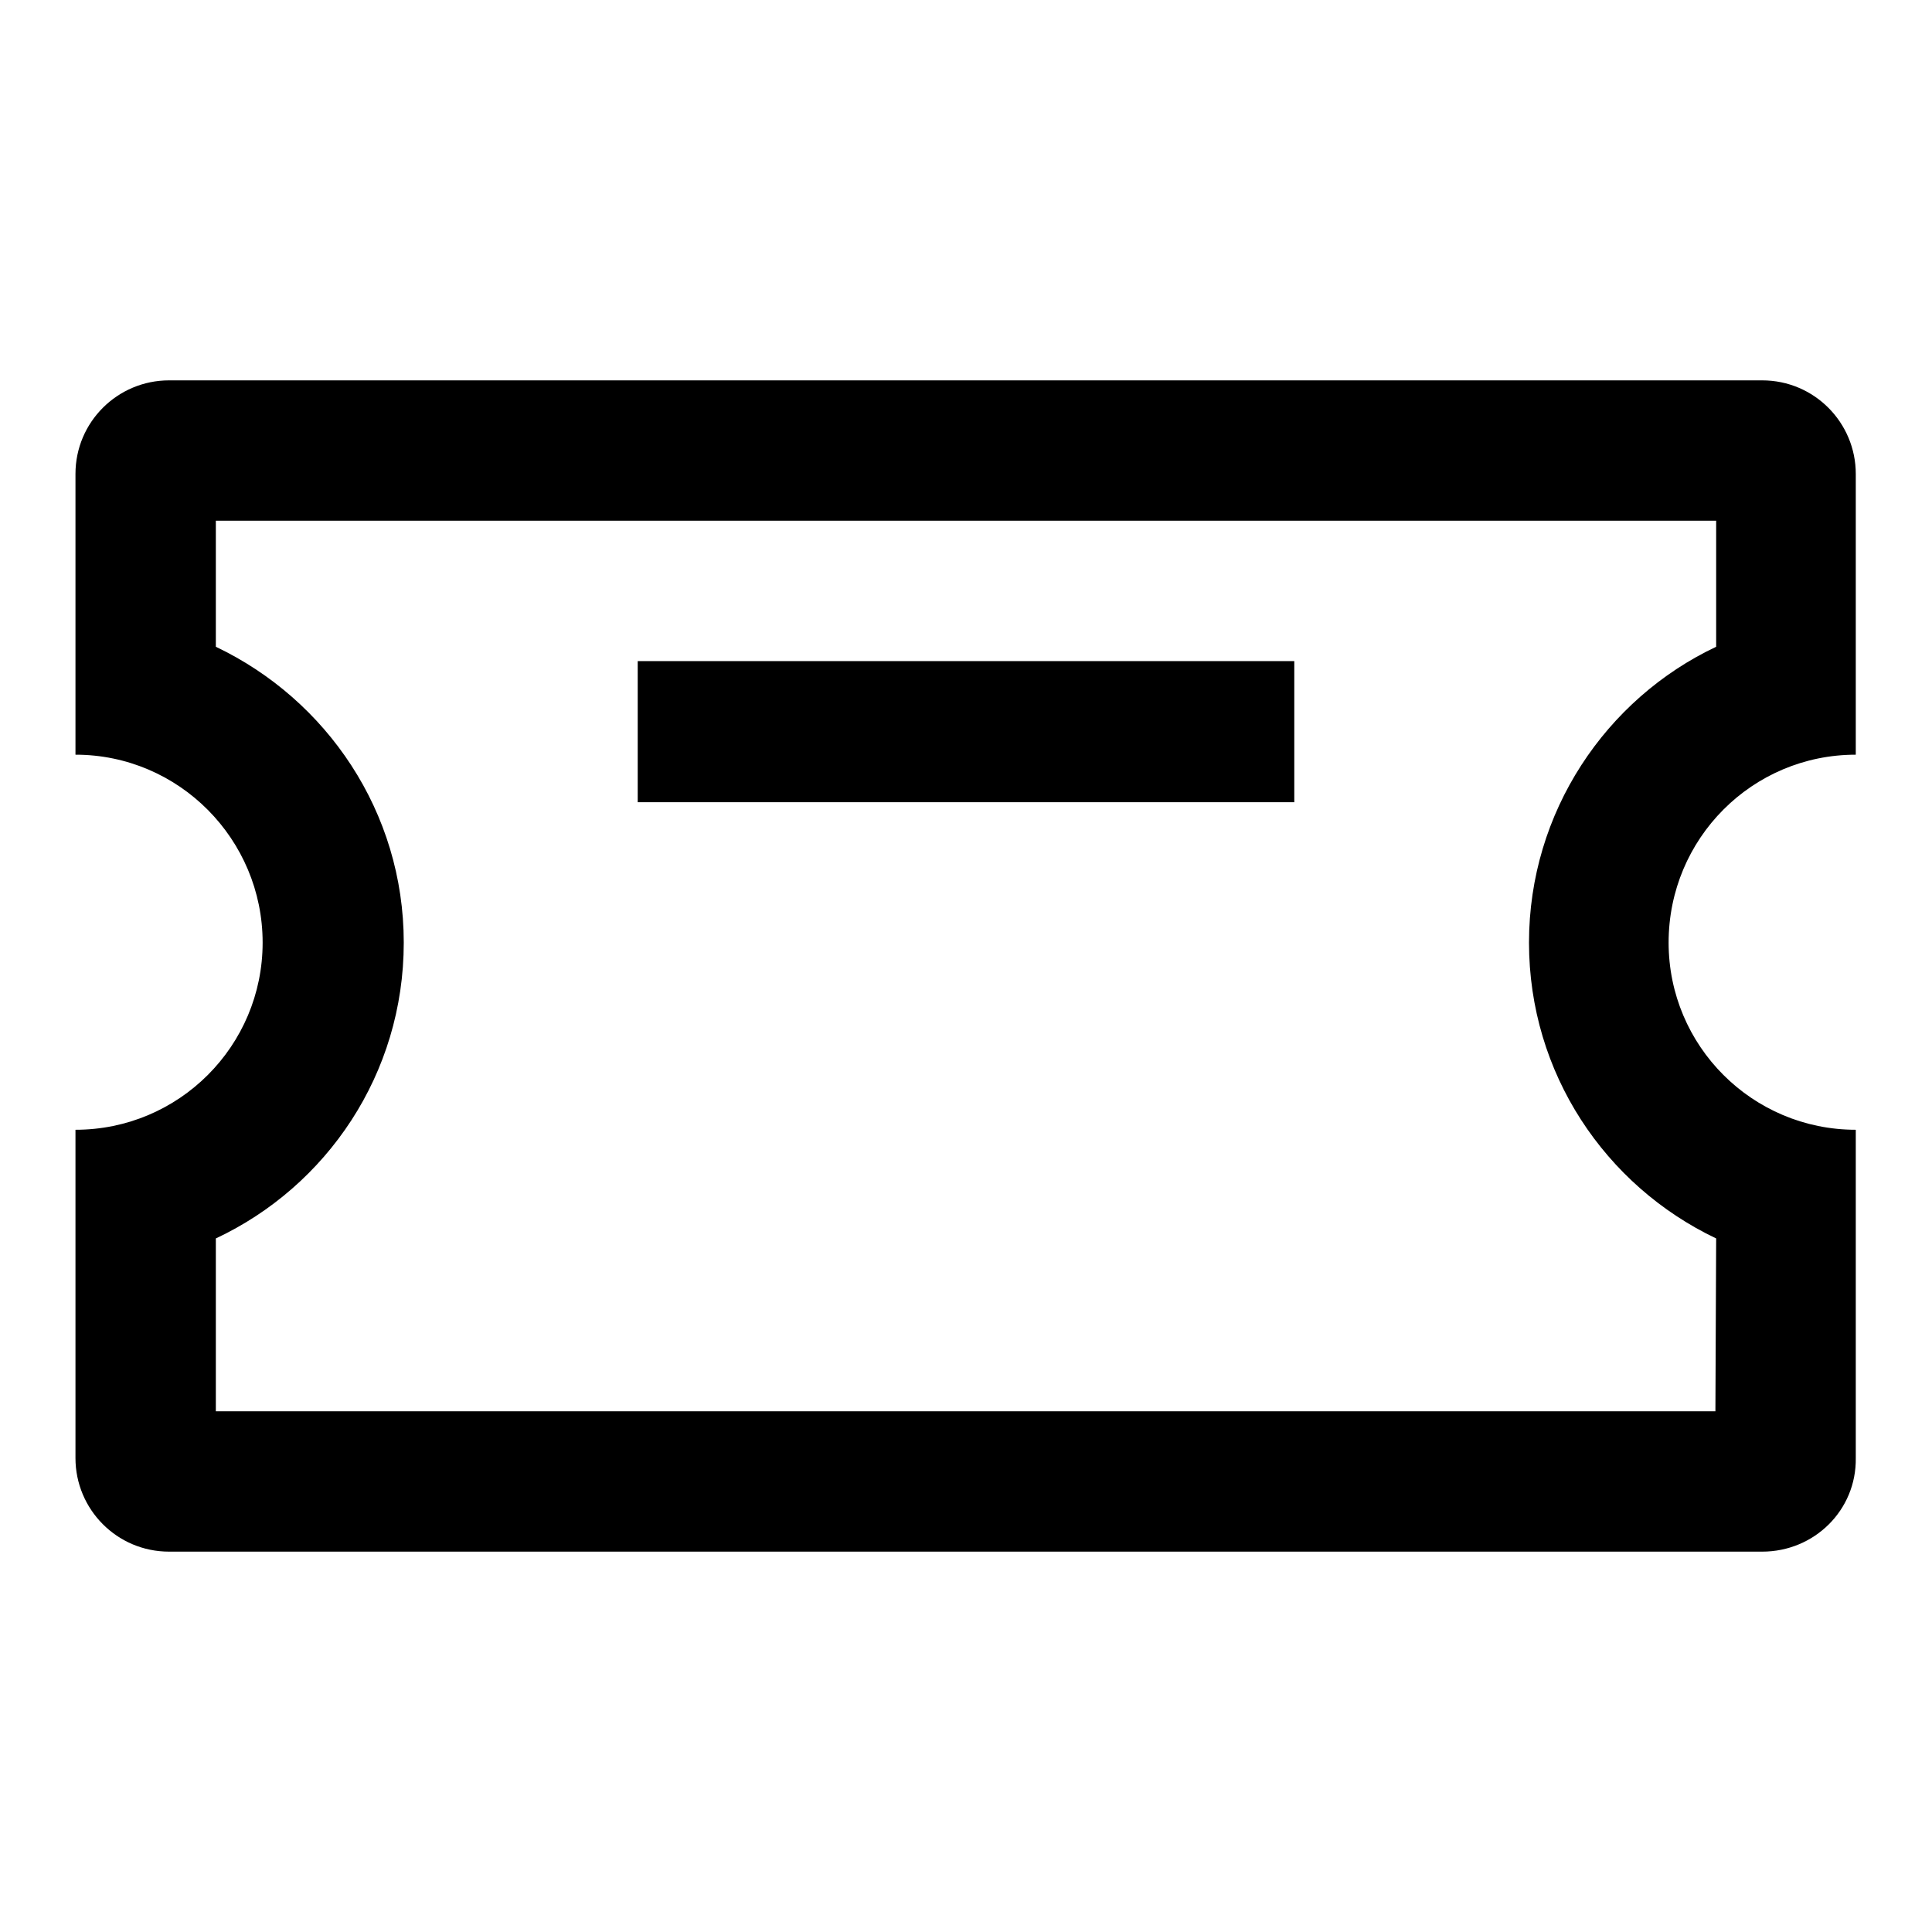
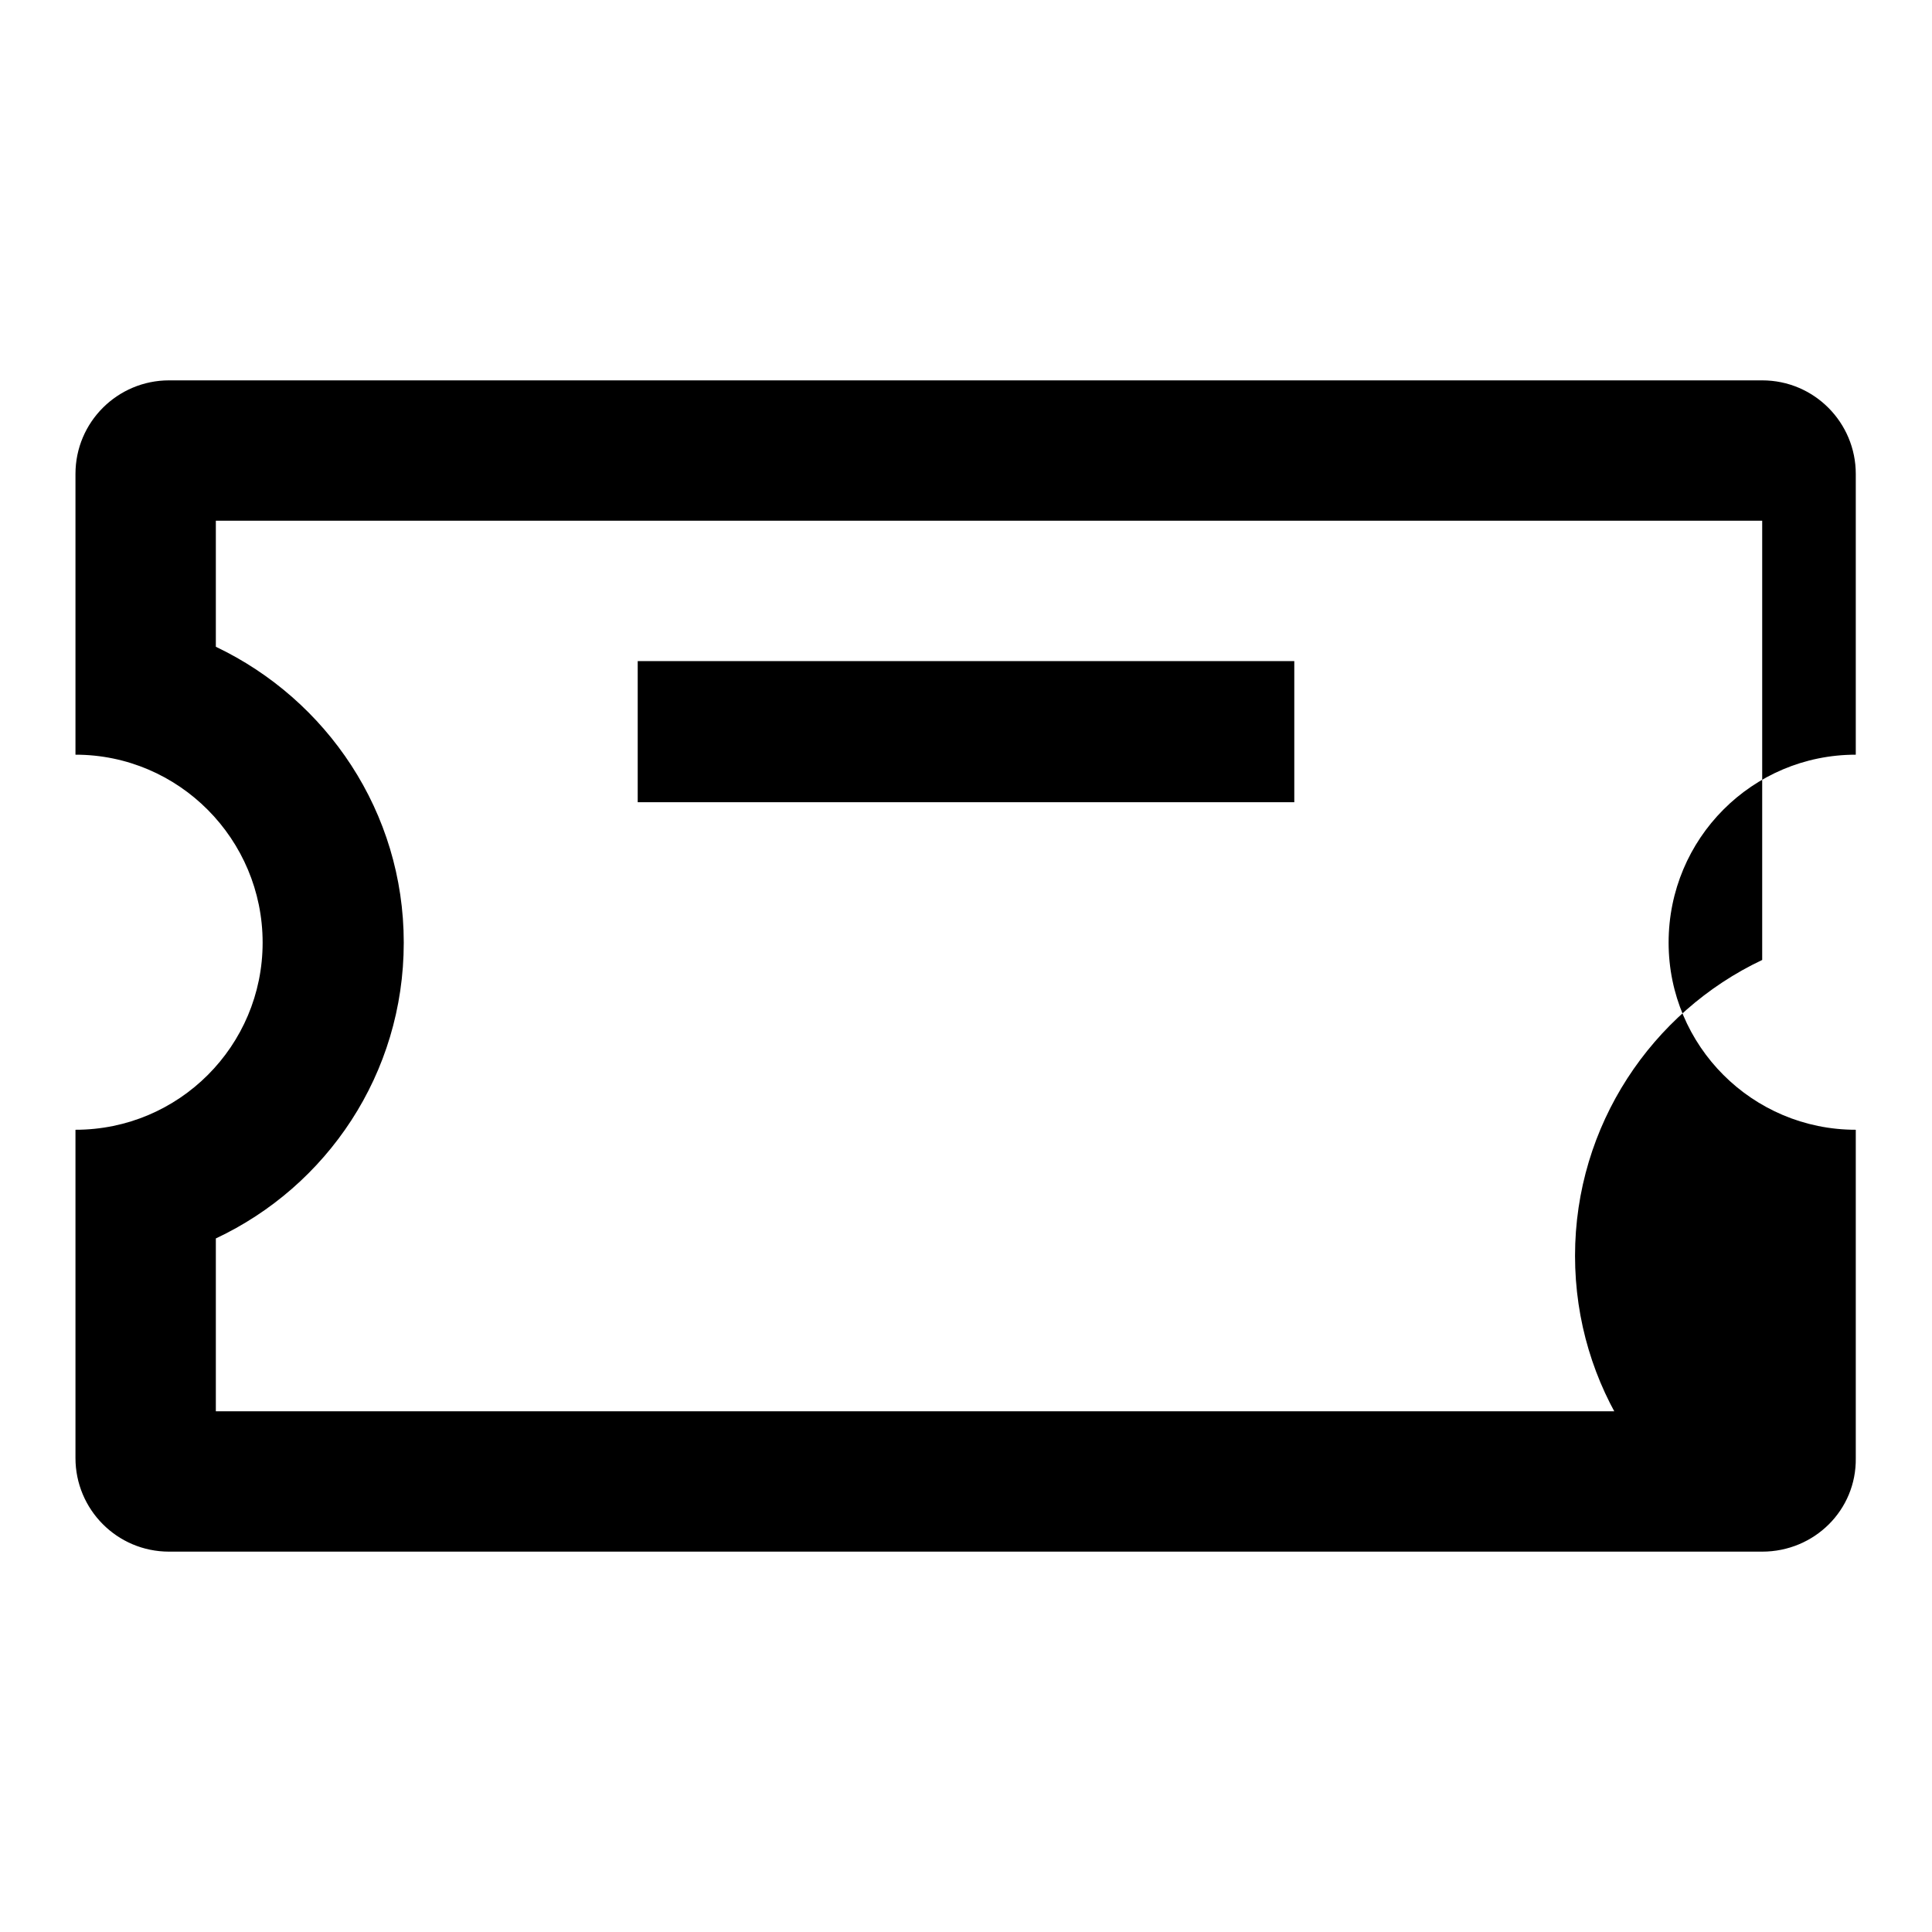
<svg xmlns="http://www.w3.org/2000/svg" version="1.1" x="0px" y="0px" viewBox="0 0 256 256" enable-background="new 0 0 256 256" xml:space="preserve">
  <g>
    <g>
-       <path fill="#000000" d="M233.5,205.6H22.4c-6.9,0-12.4-5.6-12.4-12.4v-24.9v-18.6c13.7,0,24.8-11.1,24.8-24.8c0-13.7-11.1-24.9-24.8-24.9V81.4V62.8c0-6.9,5.6-12.4,12.4-12.4h211.1c6.9,0,12.4,5.6,12.4,12.4v18.6V100c-13.7,0-24.8,11.1-24.8,24.9c0,13.7,11.1,24.8,24.8,24.8v18.6v24.9C246,200.1,240.4,205.6,233.5,205.6L233.5,205.6z M227.4,164.1c-14.7-7-24.8-21.9-24.8-39.2c0-17.3,10.2-32.3,24.8-39.2V69H28.6v16.7c14.7,7,24.9,21.9,24.9,39.2c0,17.4-10.2,32.3-24.9,39.2V187h198.7L227.4,164.1L227.4,164.1z M171.5,106.3h-87V87.6h87V106.3L171.5,106.3z" />
+       <path fill="#000000" d="M233.5,205.6H22.4c-6.9,0-12.4-5.6-12.4-12.4v-24.9v-18.6c13.7,0,24.8-11.1,24.8-24.8c0-13.7-11.1-24.9-24.8-24.9V81.4V62.8c0-6.9,5.6-12.4,12.4-12.4h211.1c6.9,0,12.4,5.6,12.4,12.4v18.6V100c-13.7,0-24.8,11.1-24.8,24.9c0,13.7,11.1,24.8,24.8,24.8v18.6v24.9C246,200.1,240.4,205.6,233.5,205.6L233.5,205.6z c-14.7-7-24.8-21.9-24.8-39.2c0-17.3,10.2-32.3,24.8-39.2V69H28.6v16.7c14.7,7,24.9,21.9,24.9,39.2c0,17.4-10.2,32.3-24.9,39.2V187h198.7L227.4,164.1L227.4,164.1z M171.5,106.3h-87V87.6h87V106.3L171.5,106.3z" />
    </g>
  </g>
</svg>